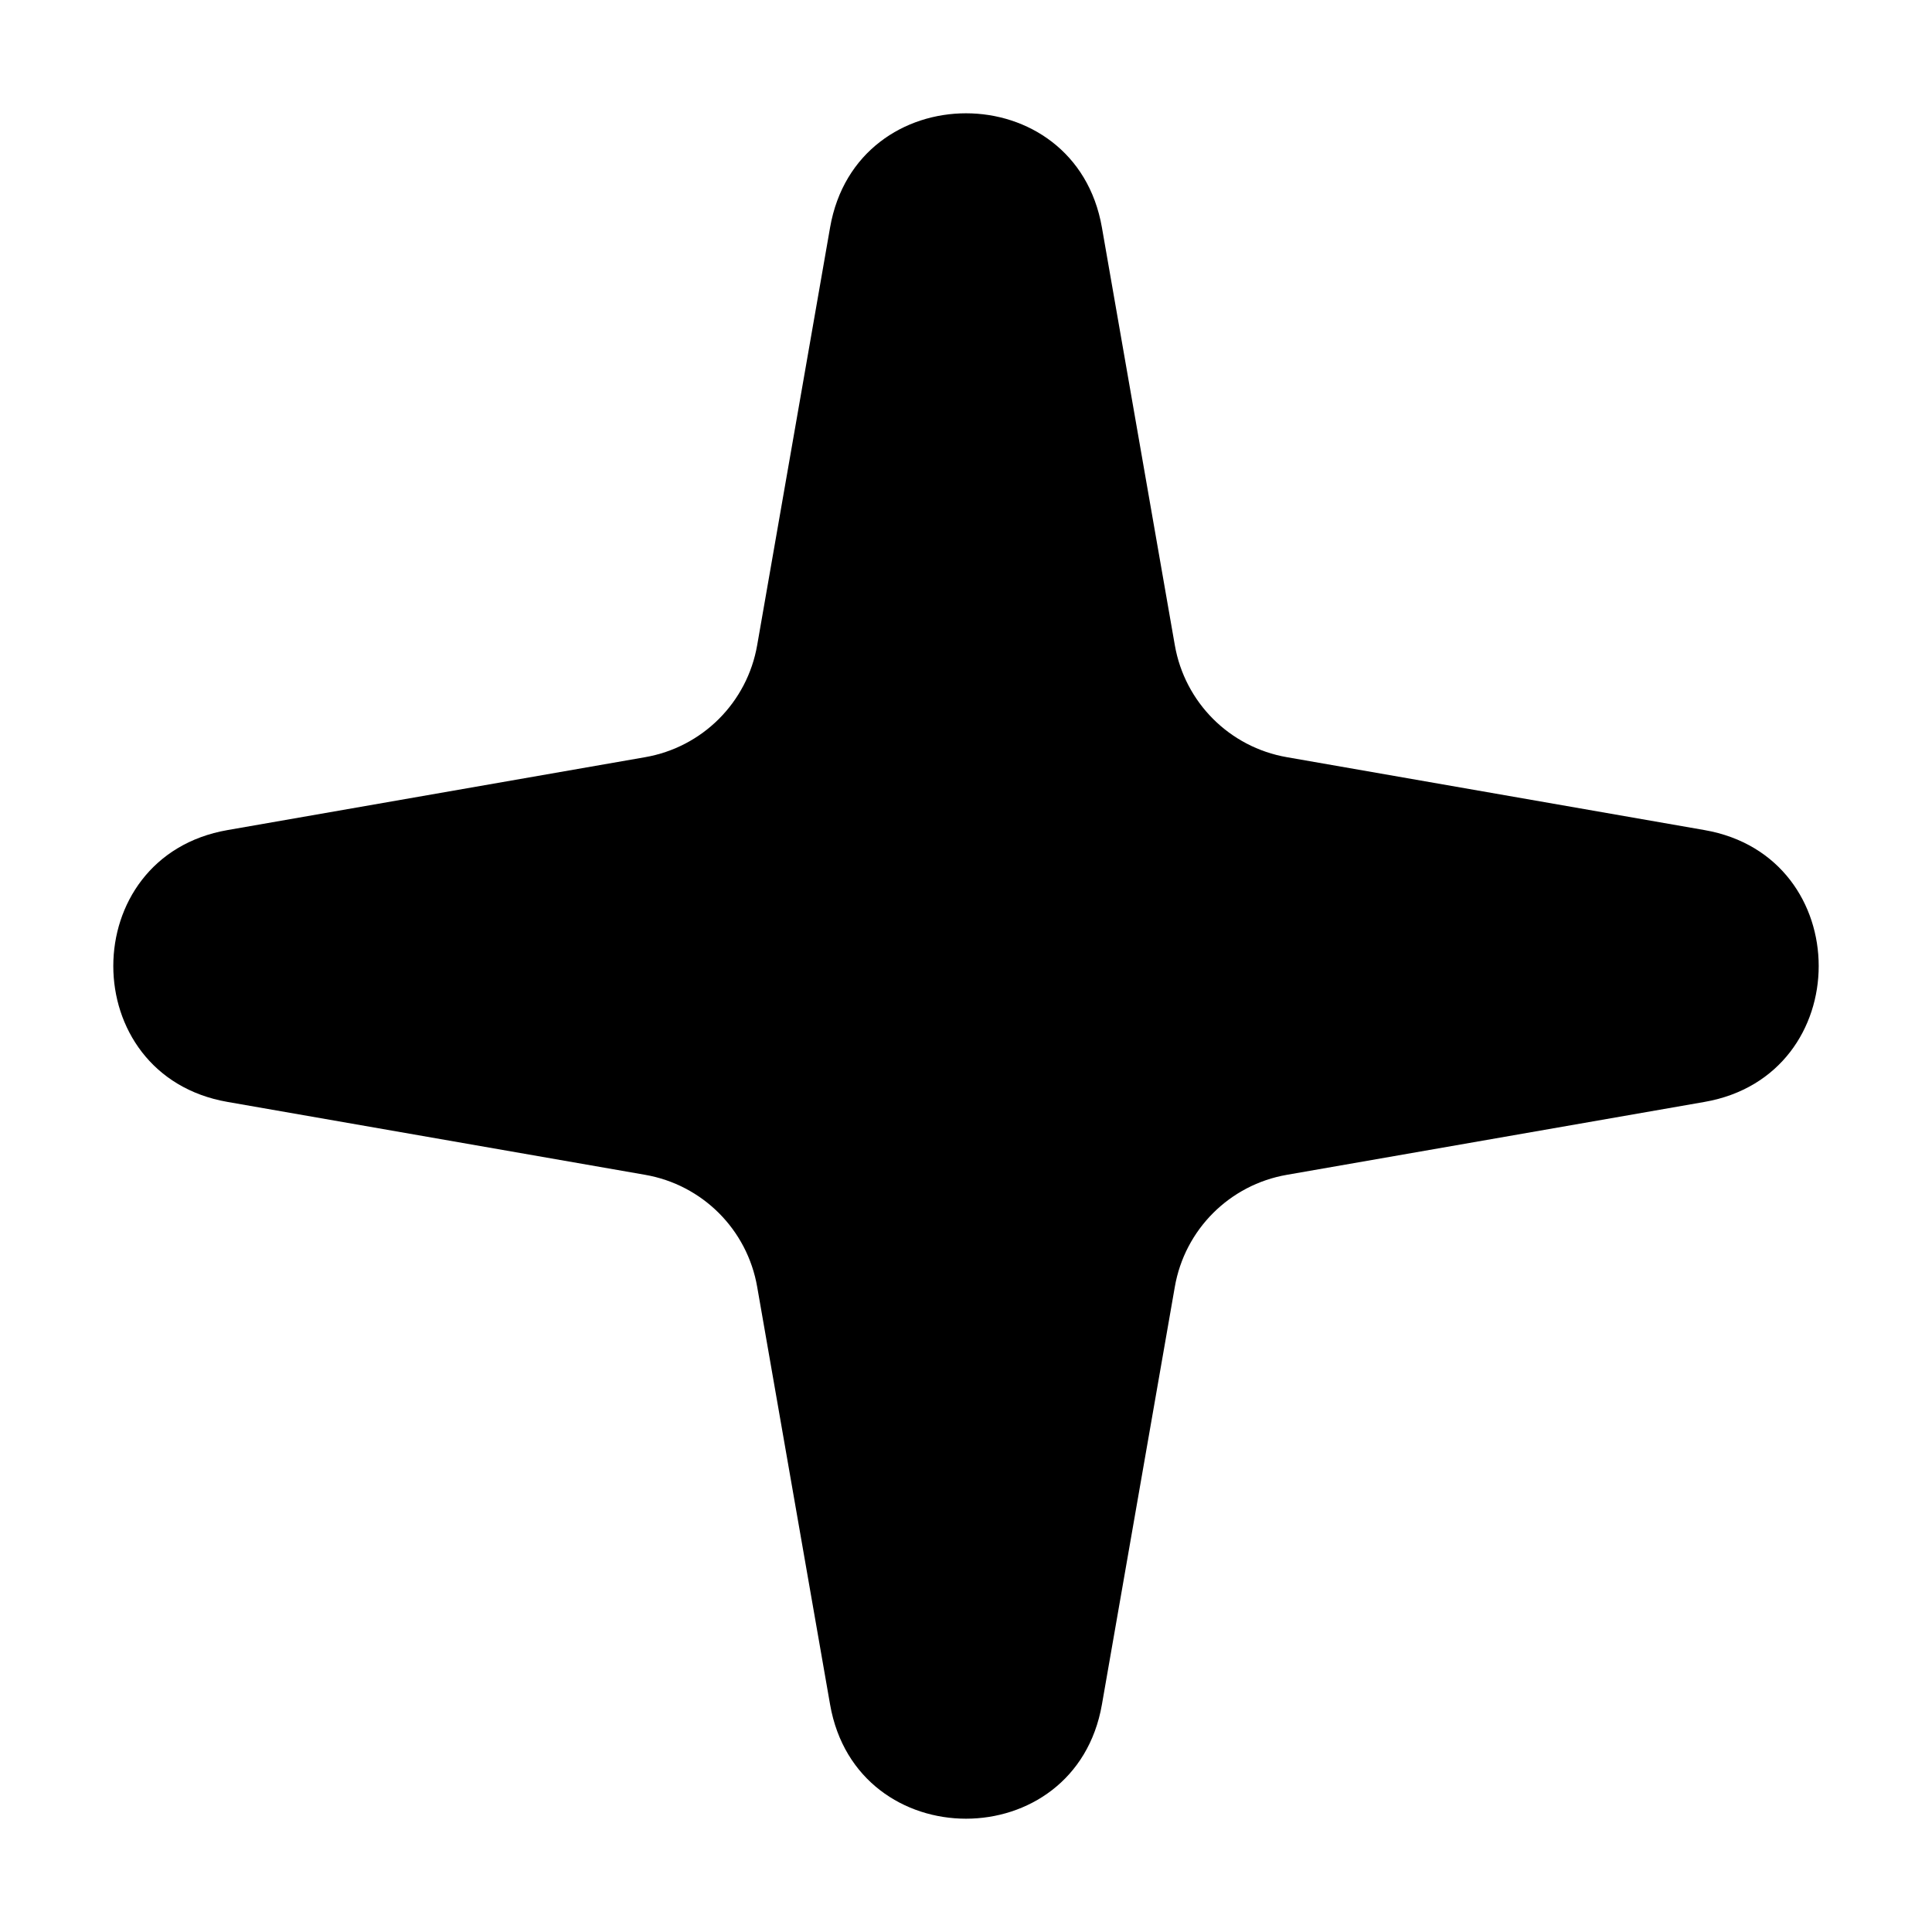
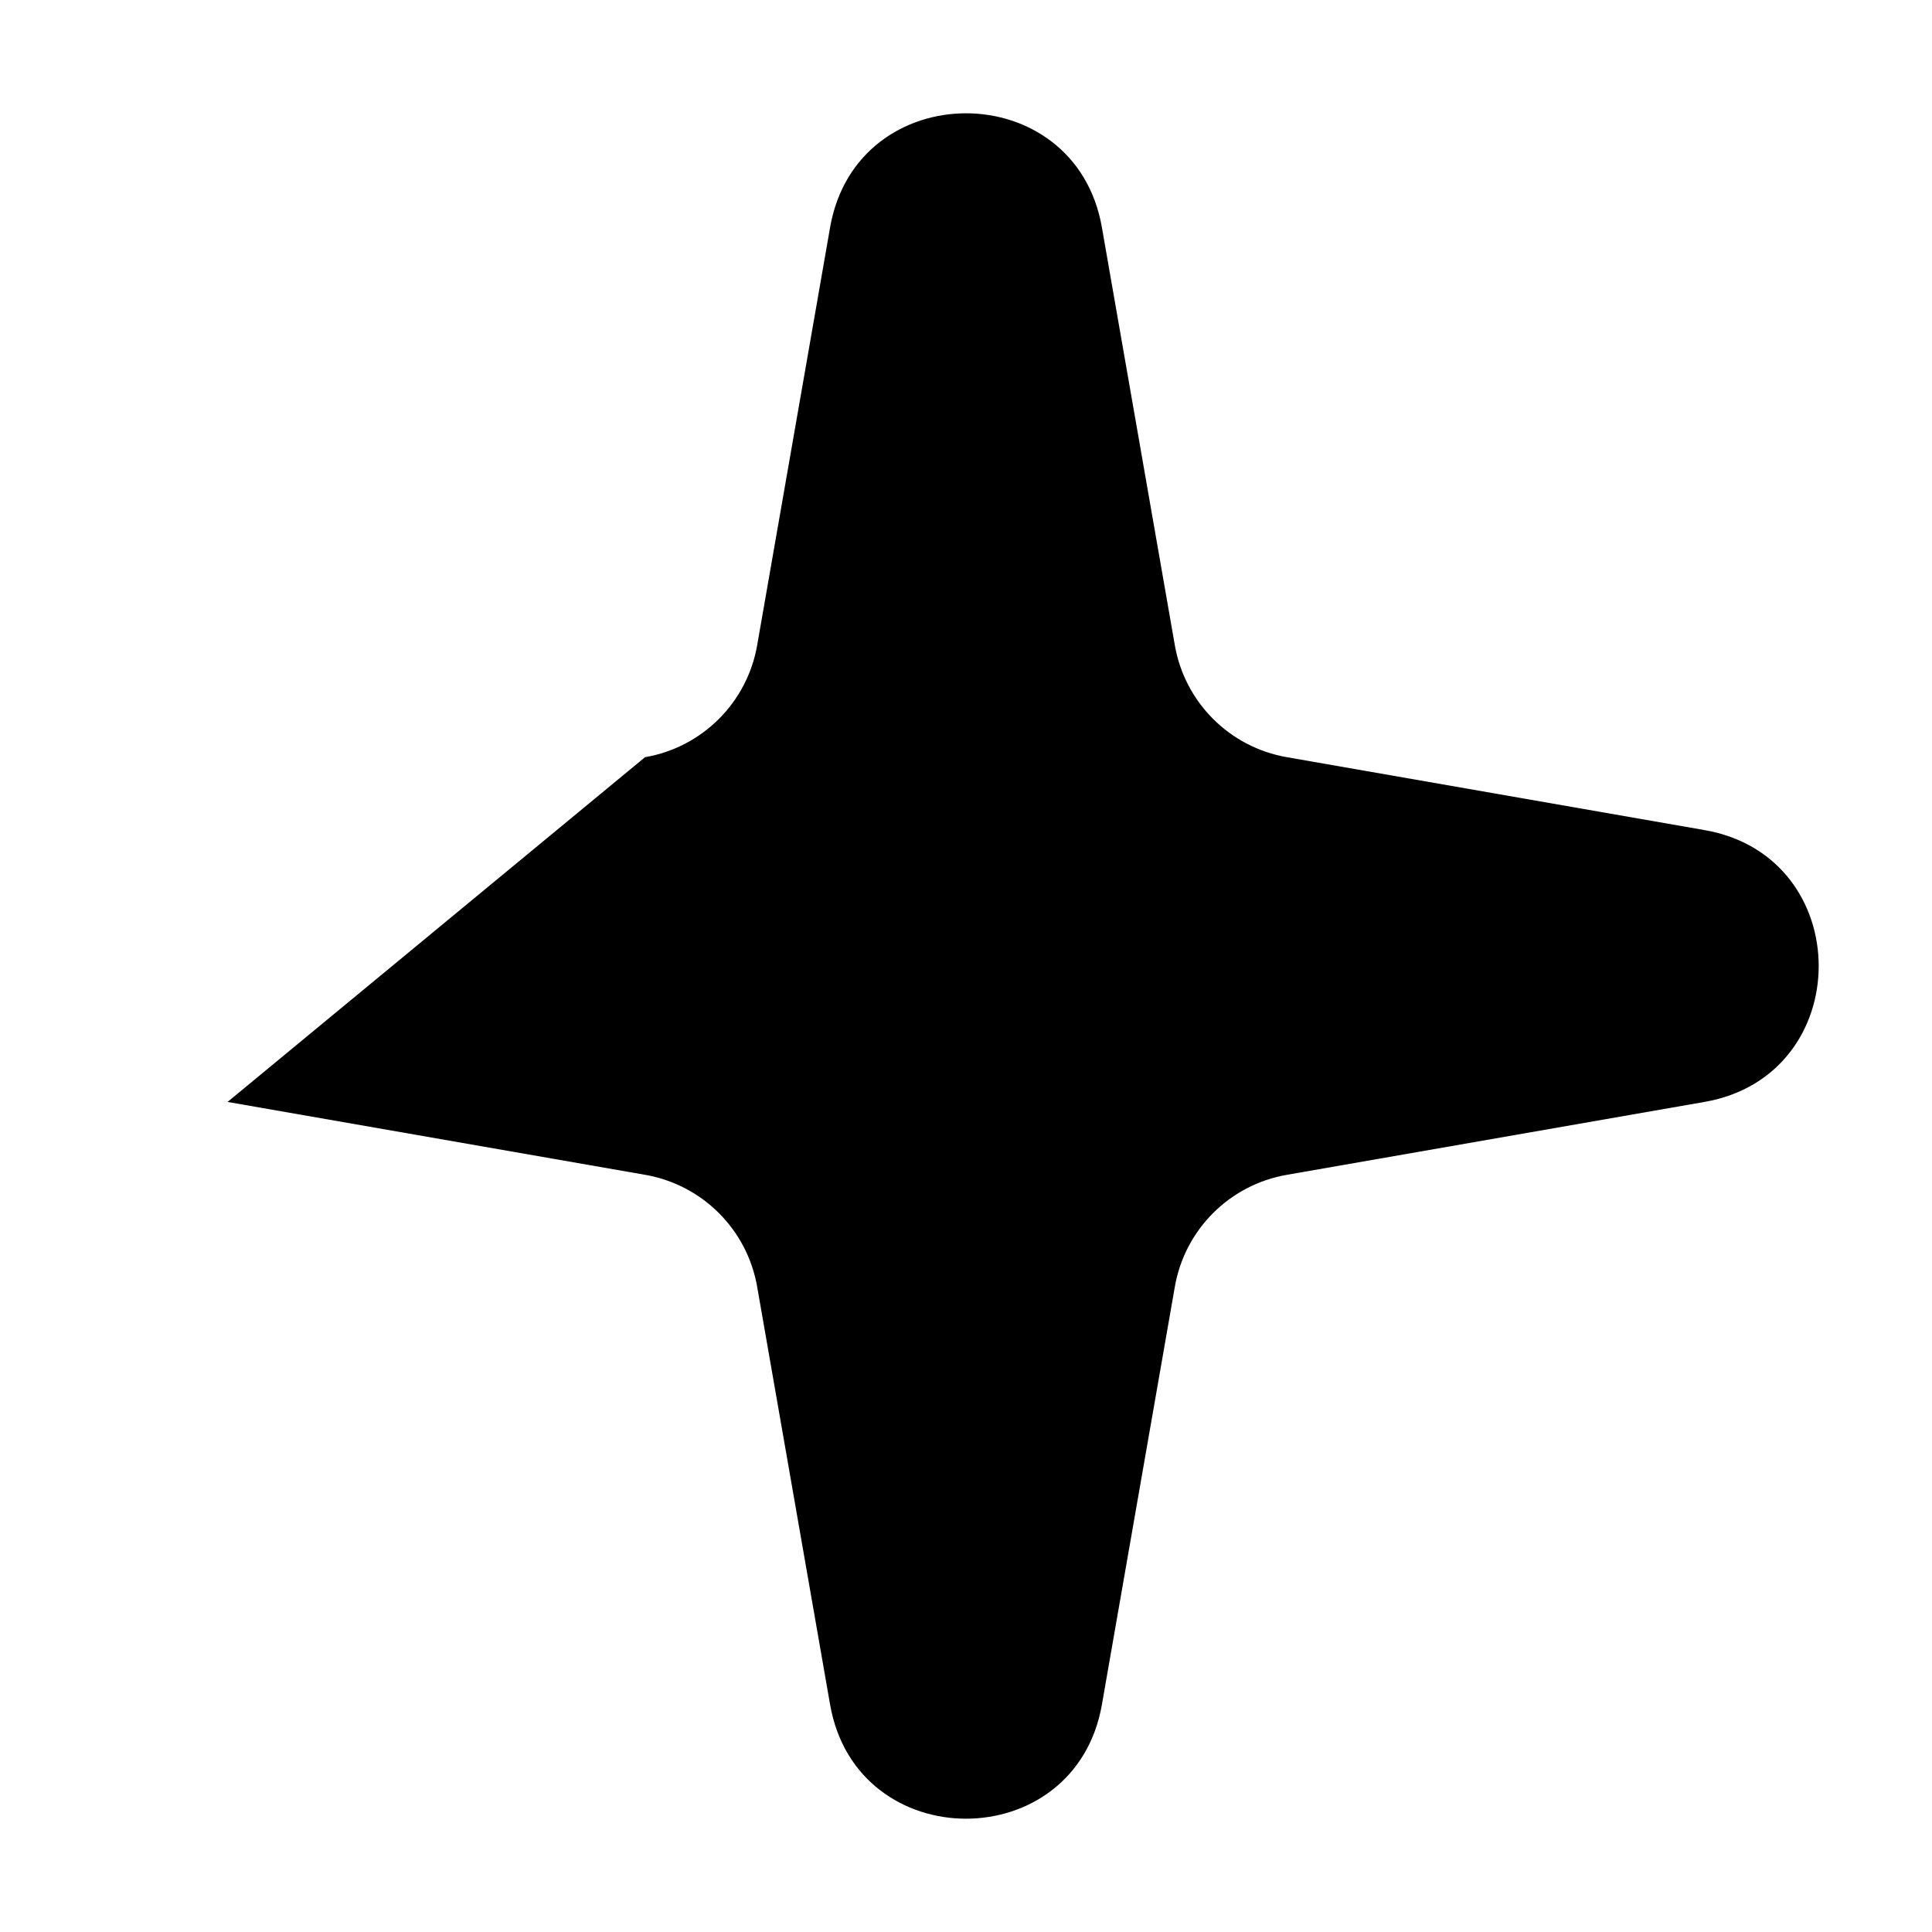
<svg xmlns="http://www.w3.org/2000/svg" width="14" height="14" viewBox="0 0 14 14" fill="none">
-   <path d="M6.015 1.649C6.207 0.545 7.793 0.545 7.985 1.649L8.513 4.674C8.585 5.09 8.91 5.415 9.326 5.487L12.351 6.015C13.455 6.207 13.455 7.793 12.351 7.985L9.326 8.513C8.91 8.585 8.585 8.91 8.513 9.326L7.985 12.351C7.793 13.455 6.207 13.455 6.015 12.351L5.487 9.326C5.415 8.91 5.09 8.585 4.674 8.513L1.649 7.985C0.545 7.793 0.545 6.207 1.649 6.015L4.674 5.487C5.09 5.415 5.415 5.09 5.487 4.674L6.015 1.649Z" fill="black" />
+   <path d="M6.015 1.649C6.207 0.545 7.793 0.545 7.985 1.649L8.513 4.674C8.585 5.09 8.91 5.415 9.326 5.487L12.351 6.015C13.455 6.207 13.455 7.793 12.351 7.985L9.326 8.513C8.91 8.585 8.585 8.91 8.513 9.326L7.985 12.351C7.793 13.455 6.207 13.455 6.015 12.351L5.487 9.326C5.415 8.91 5.09 8.585 4.674 8.513L1.649 7.985L4.674 5.487C5.09 5.415 5.415 5.09 5.487 4.674L6.015 1.649Z" fill="black" />
</svg>